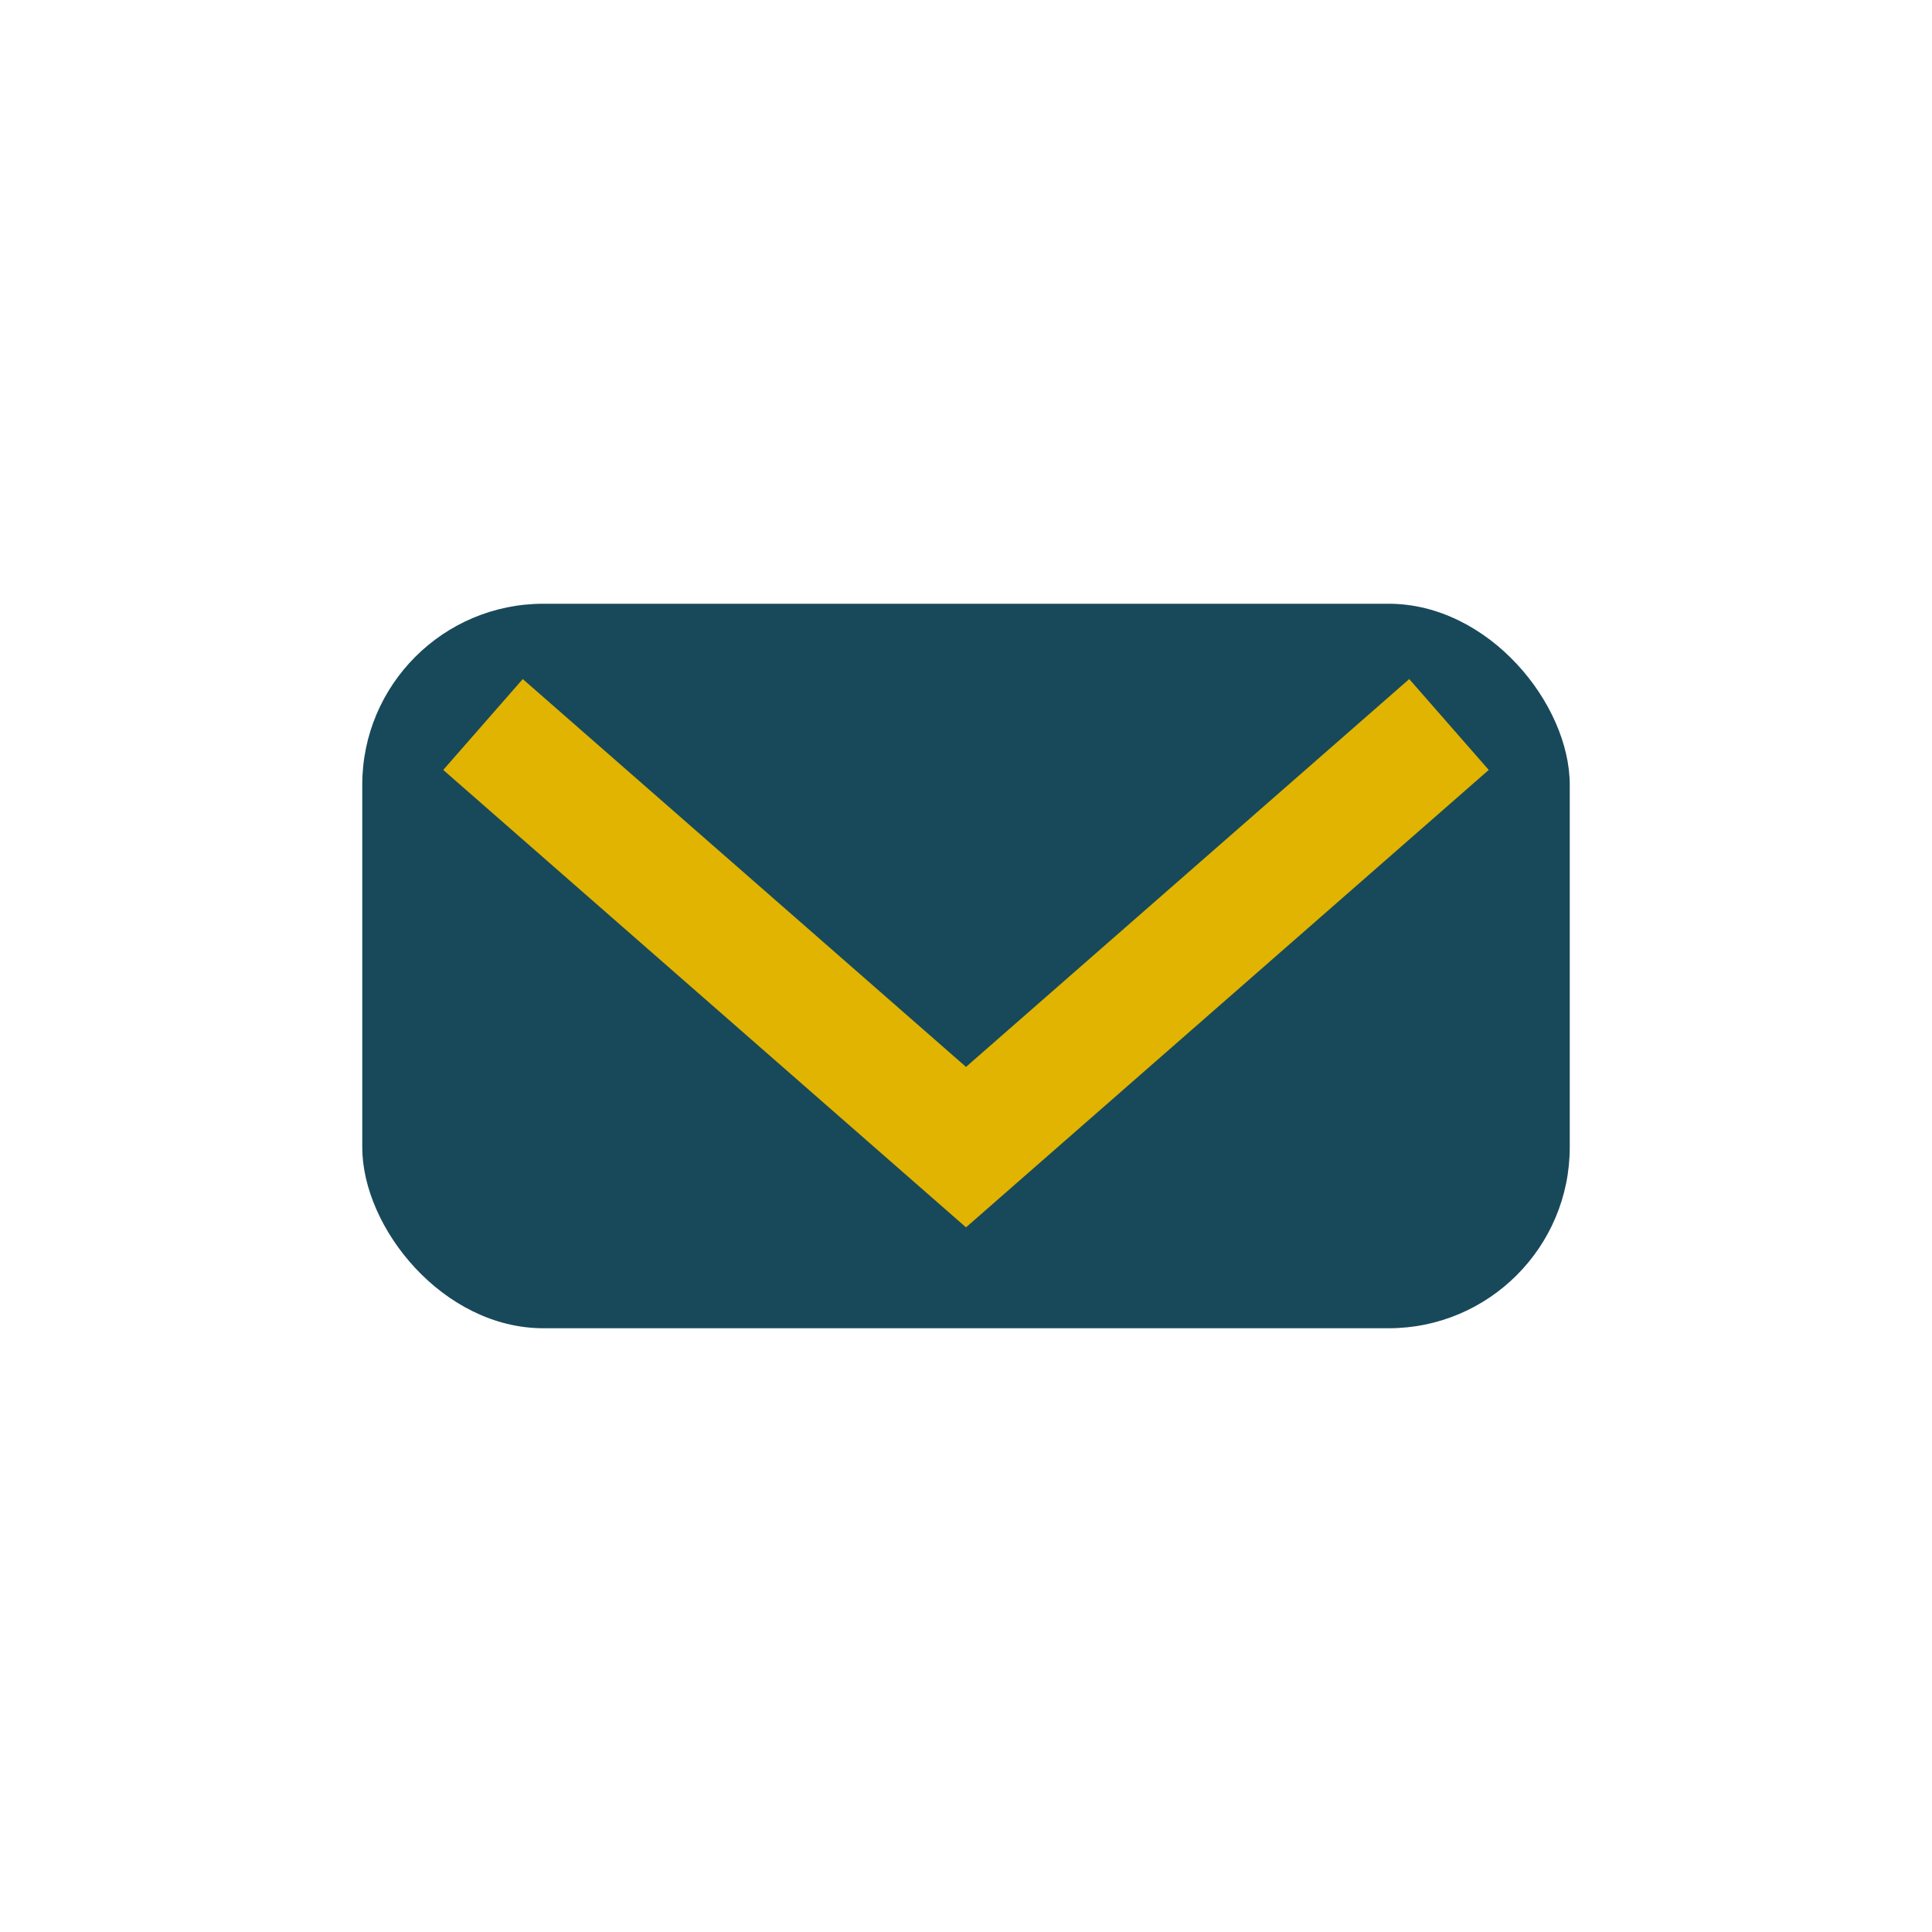
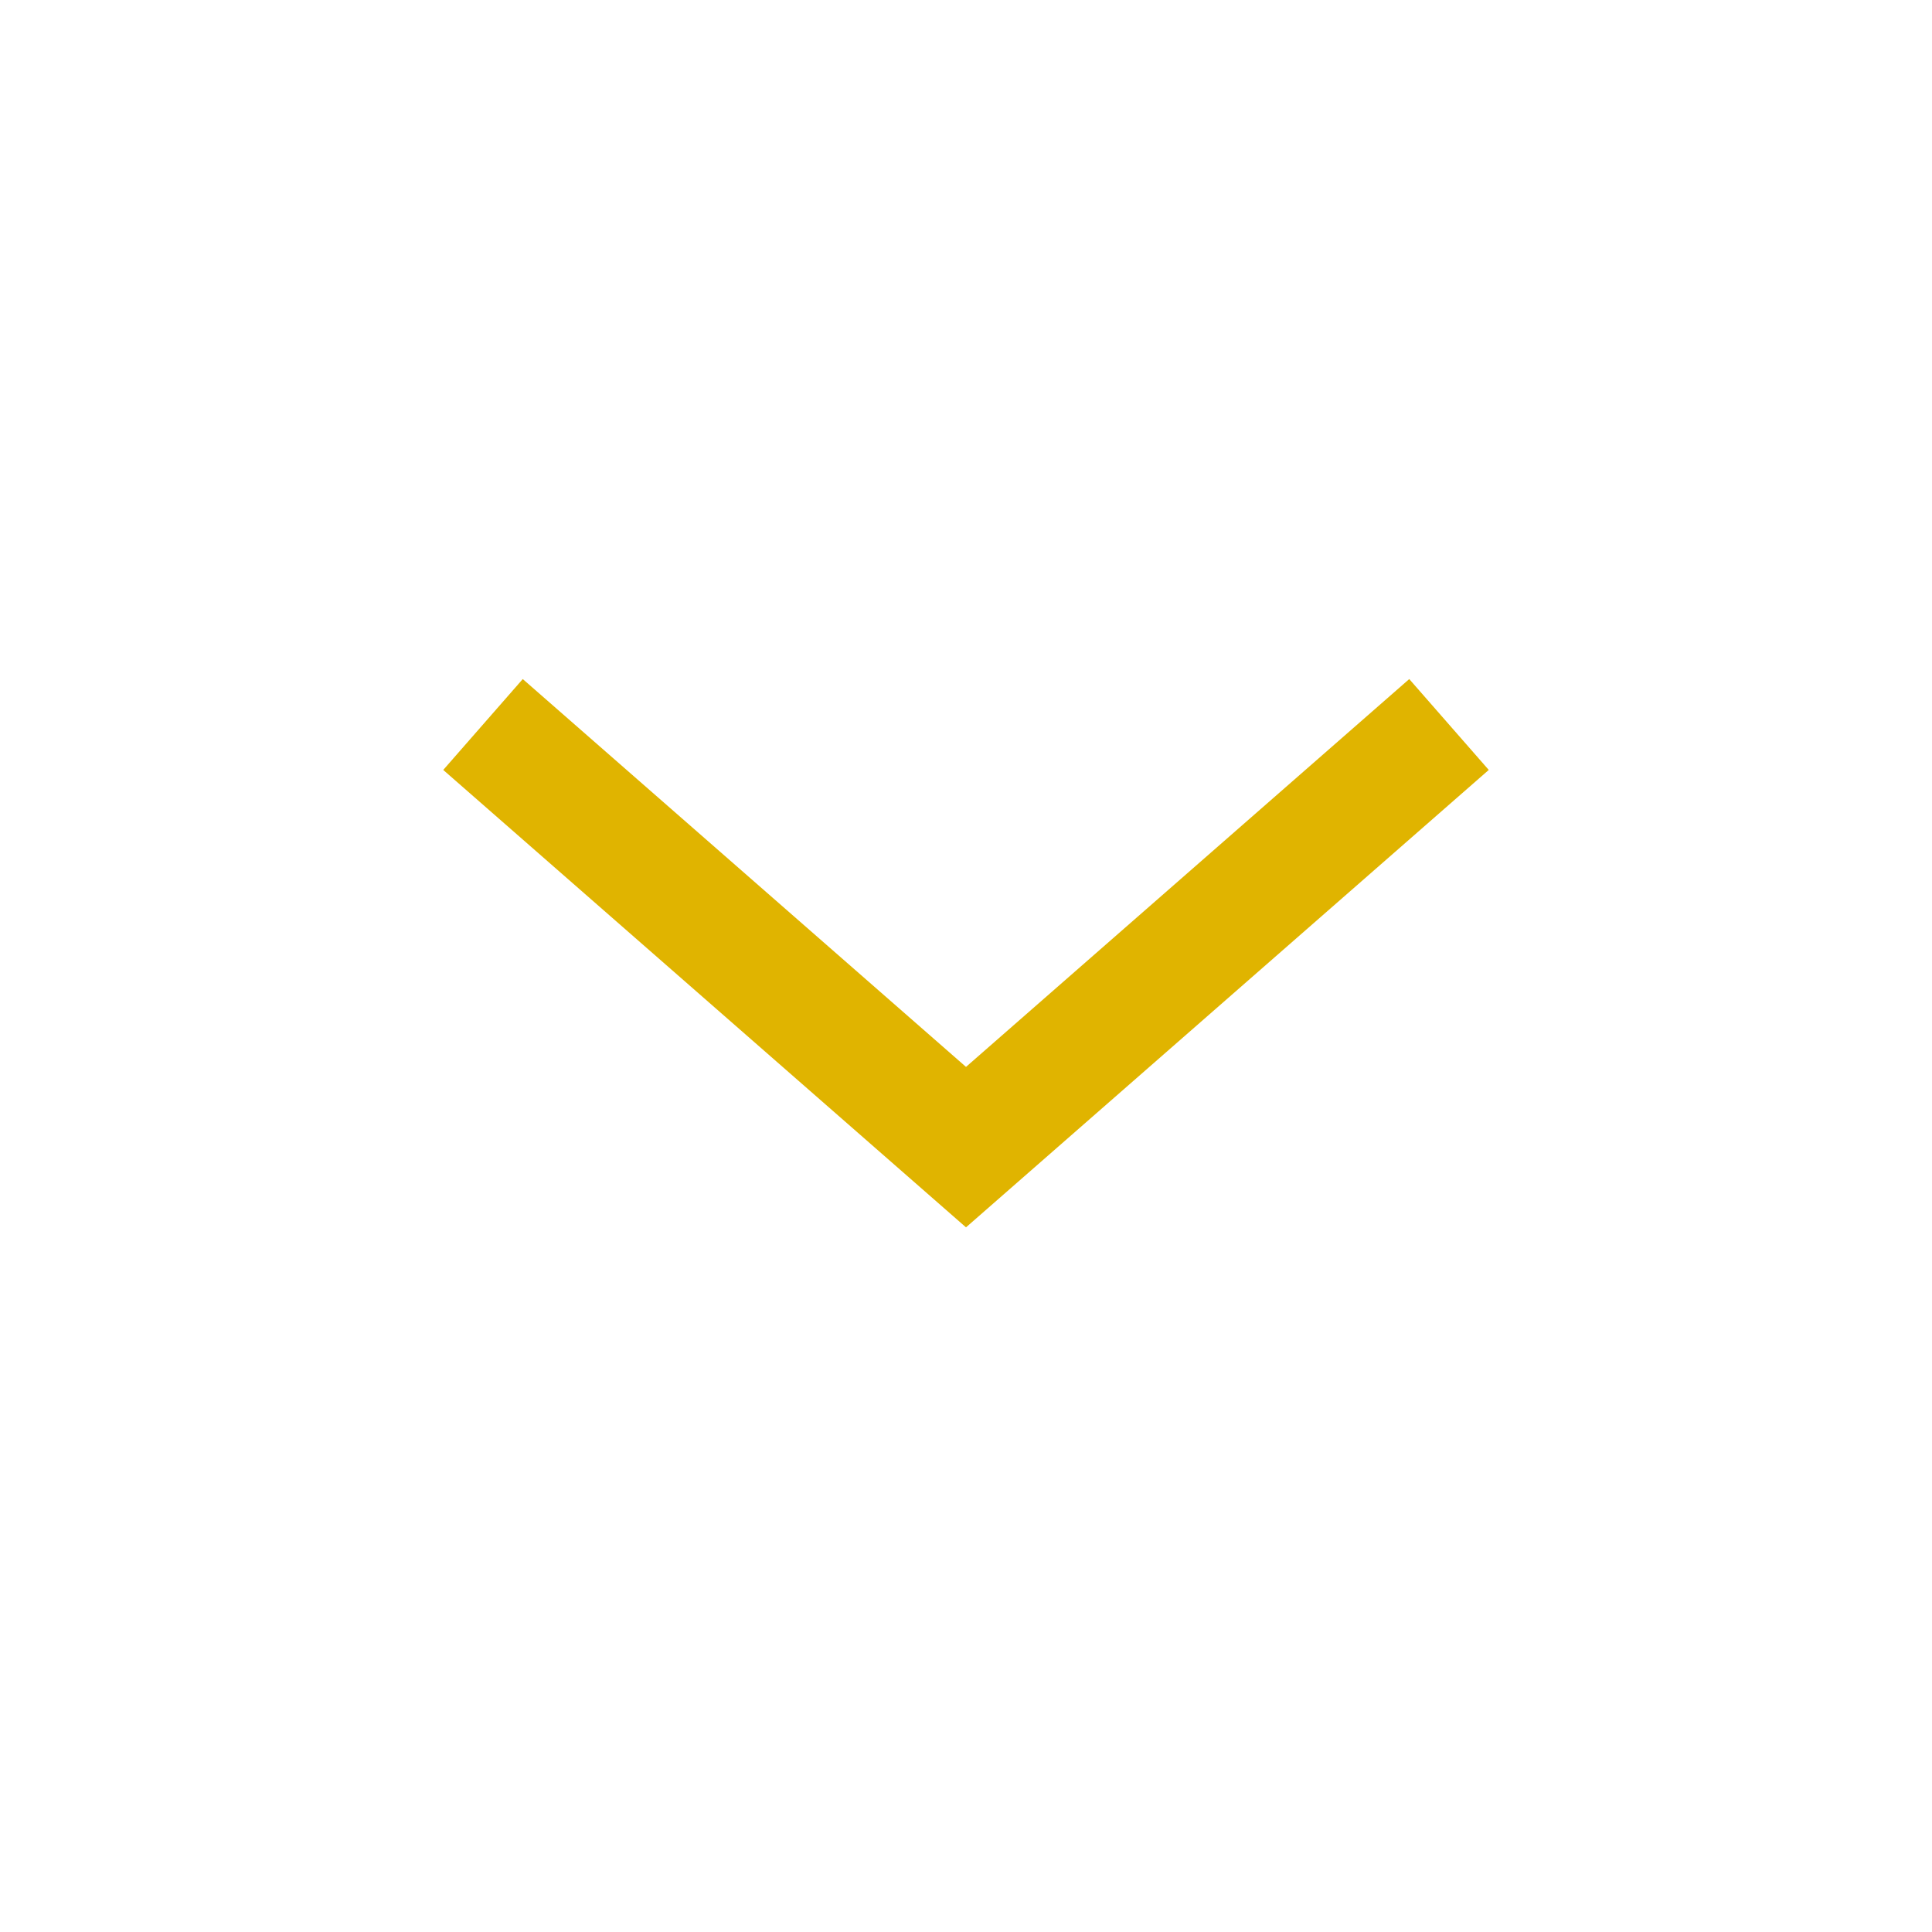
<svg xmlns="http://www.w3.org/2000/svg" width="32" height="32" viewBox="0 0 32 32">
-   <rect x="6" y="10" width="20" height="12" rx="3" fill="#18495A" />
  <polyline points="8,12 16,19 24,12" fill="none" stroke="#E0B400" stroke-width="2" />
</svg>